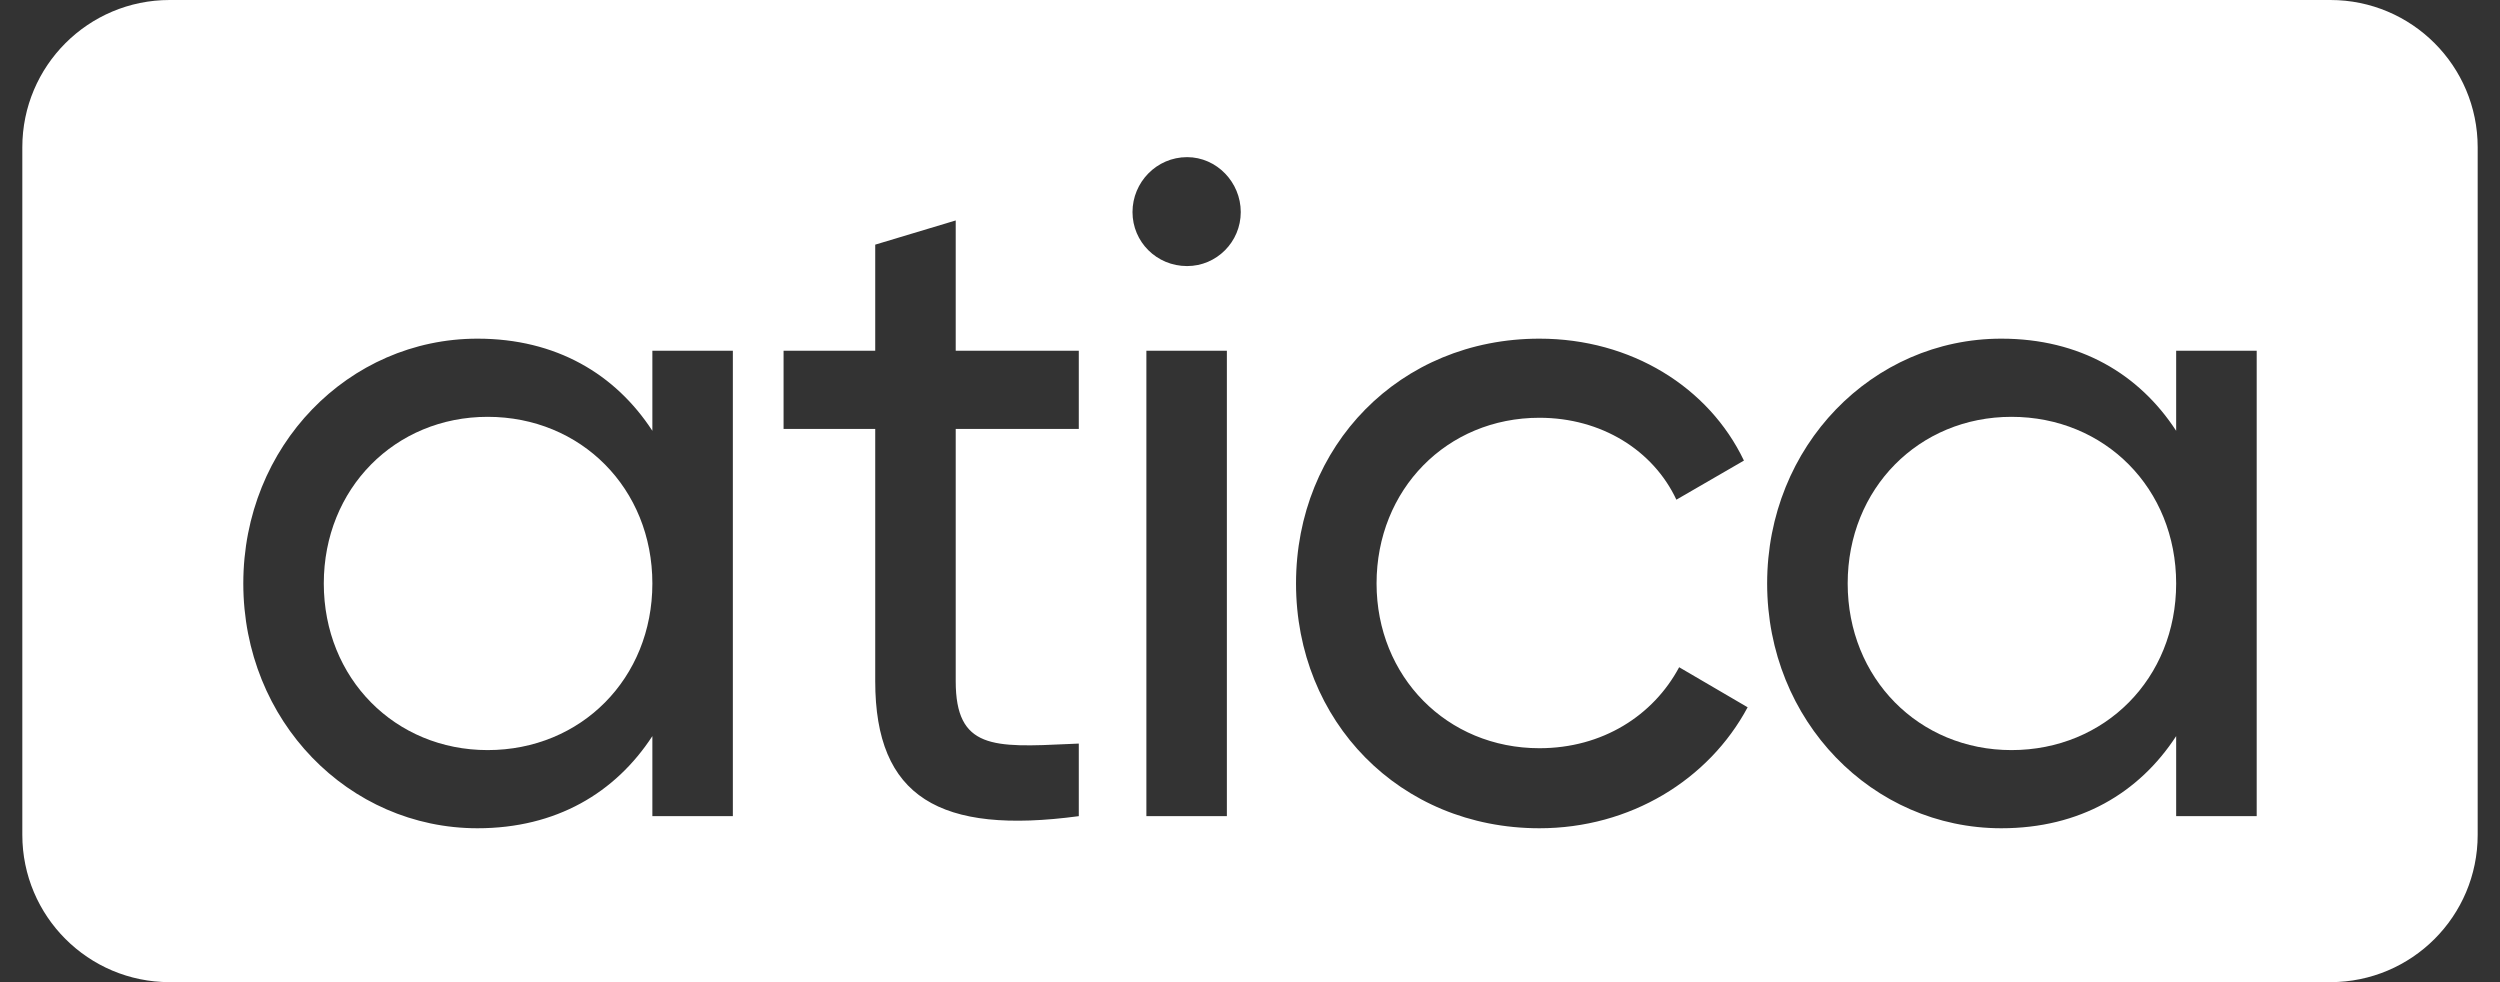
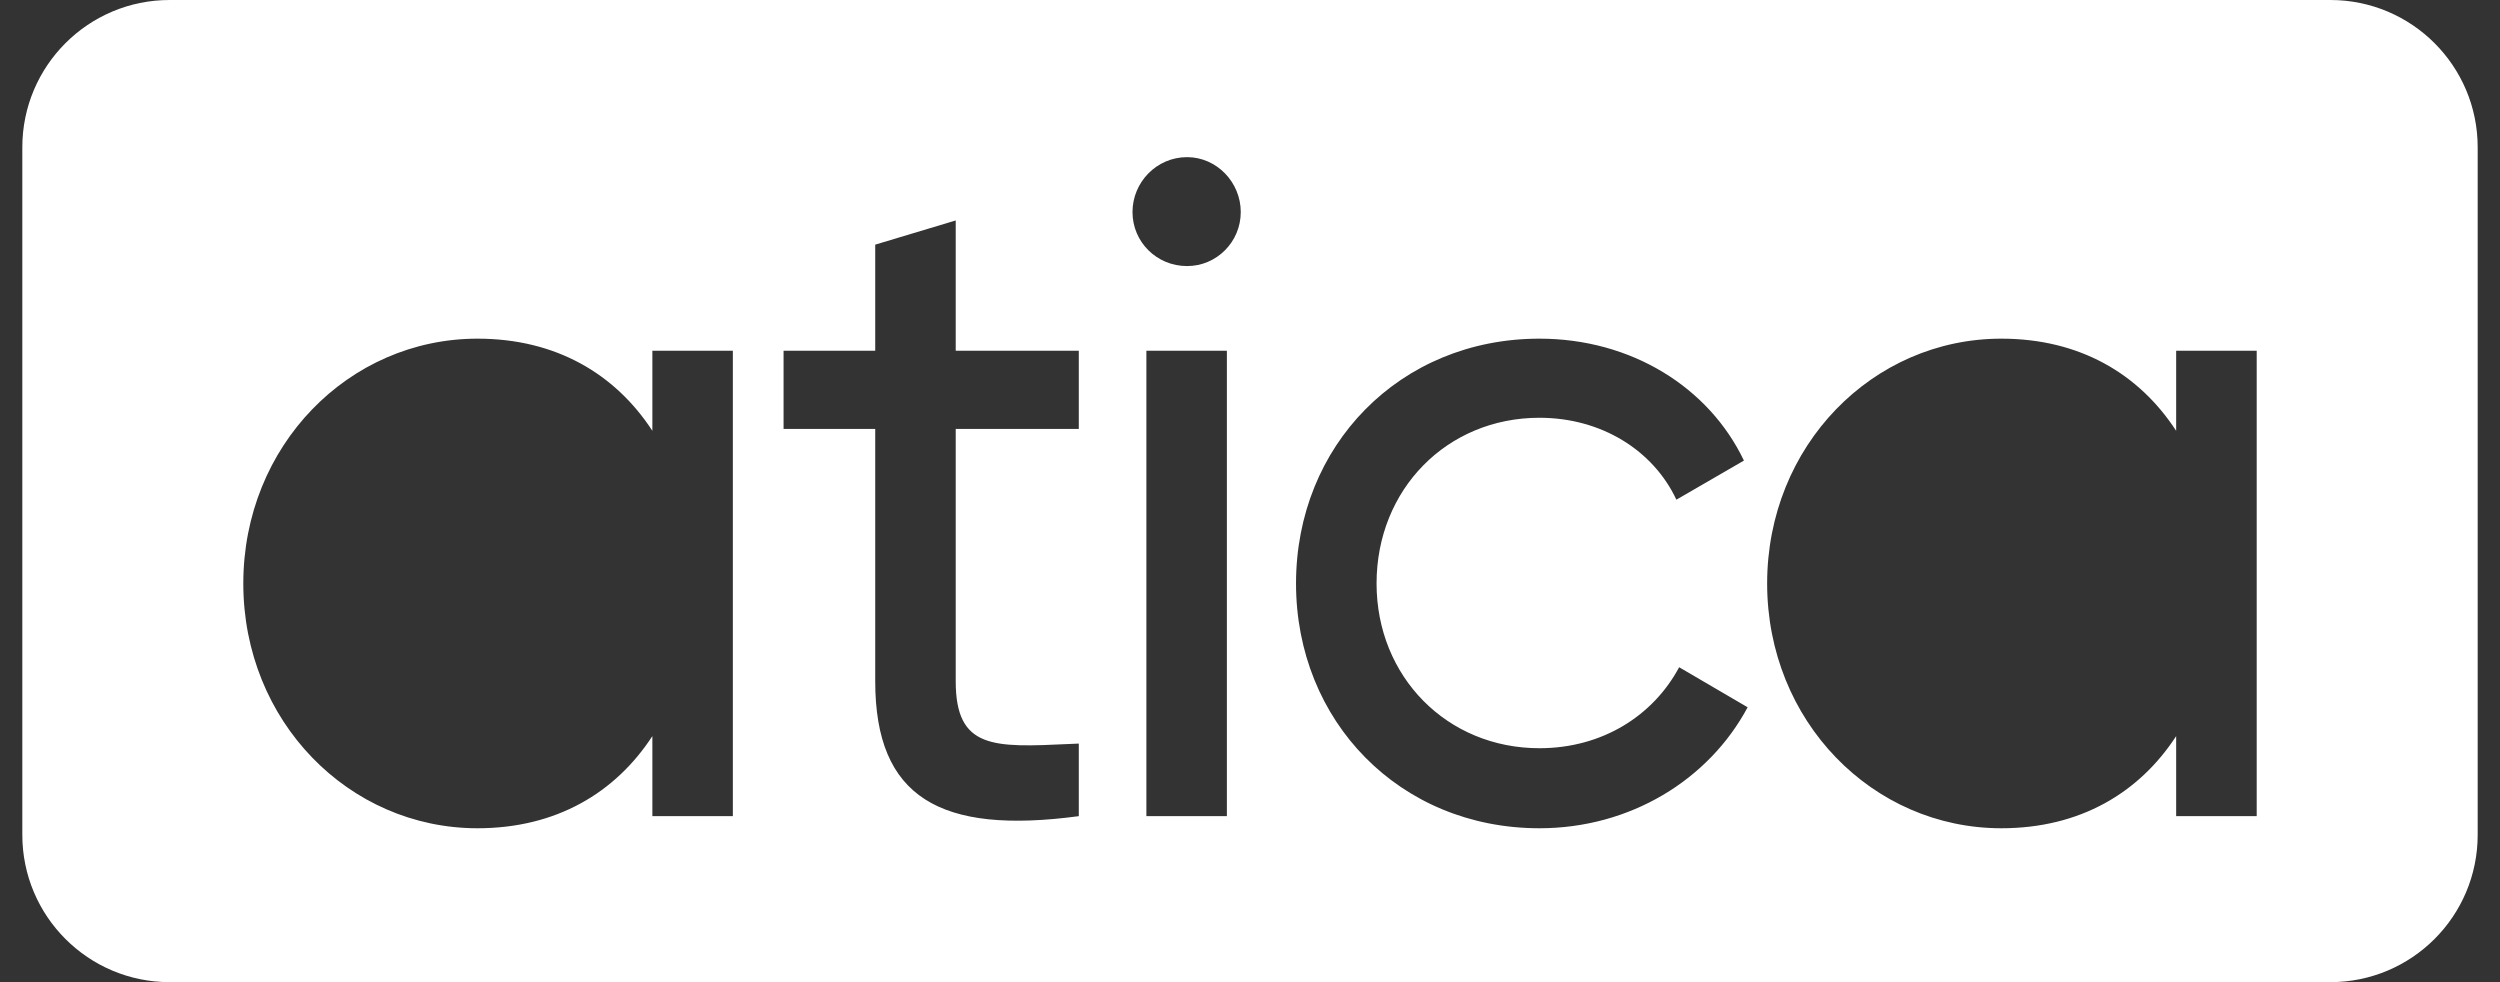
<svg xmlns="http://www.w3.org/2000/svg" width="56" height="22" viewBox="0 0 56 22" fill="none">
  <rect x="0" y="0" width="56" height="22" fill="#333333" stroke="none" />
  <g clip-path="url(#clip0_2001_3868)">
-     <path d="M48.746 13.07C48.746 15.196 47.15 16.802 45.057 16.802C42.984 16.802 41.388 15.196 41.388 13.07C41.388 10.943 42.984 9.337 45.057 9.337C47.15 9.337 48.746 10.943 48.746 13.07Z" fill="white" />
-     <path d="M14.613 13.07C14.613 15.197 13.016 16.802 10.923 16.802C8.85 16.802 7.253 15.197 7.253 13.07C7.253 10.943 8.85 9.337 10.923 9.337C13.016 9.337 14.613 10.943 14.613 13.07Z" fill="white" />
    <path fill-rule="evenodd" clip-rule="evenodd" d="M3.8 0C1.977 0 0.5 1.477 0.5 3.3V18.7C0.5 20.523 1.977 22 3.8 22H52.2C54.023 22 55.5 20.523 55.5 18.7V3.3C55.5 1.477 54.023 0 52.2 0H3.8ZM50.55 7.857H48.746V9.65C47.917 8.378 46.591 7.586 44.829 7.586C41.947 7.586 39.584 9.984 39.584 13.07C39.584 16.155 41.947 18.553 44.829 18.553C46.591 18.553 47.917 17.761 48.746 16.489V18.282H50.55V7.857ZM34.483 18.553C31.353 18.553 29.031 16.155 29.031 13.07C29.031 9.984 31.353 7.586 34.483 7.586C36.535 7.586 38.277 8.67 39.064 10.317L37.551 11.193C37.033 10.088 35.872 9.358 34.483 9.358C32.41 9.358 30.835 10.964 30.835 13.07C30.835 15.155 32.41 16.76 34.483 16.76C35.893 16.76 37.033 16.03 37.613 14.946L39.147 15.843C38.277 17.469 36.515 18.553 34.483 18.553ZM25.368 4.75C25.368 5.417 25.907 5.96 26.591 5.96C27.254 5.96 27.793 5.417 27.793 4.75C27.793 4.083 27.254 3.52 26.591 3.52C25.907 3.52 25.368 4.083 25.368 4.75ZM25.679 7.857V18.282H27.482V7.857H25.679ZM24.165 9.608H21.408V15.259C21.408 16.784 22.253 16.745 23.961 16.665L24.165 16.656V18.282C21.056 18.699 19.605 17.865 19.605 15.259V9.608H17.552V7.857H19.605V5.48L21.408 4.938V7.857H24.165V9.608ZM16.416 7.857H14.613V9.65C13.783 8.378 12.457 7.586 10.695 7.586C7.813 7.586 5.45 9.984 5.45 13.07C5.45 16.155 7.813 18.553 10.695 18.553C12.457 18.553 13.783 17.761 14.613 16.489V18.282H16.416V7.857Z" fill="white" />
  </g>
  <defs>
    <clipPath id="clip0_2001_3868">
      <rect width="55" height="22" fill="white" transform="translate(0.5)" />
    </clipPath>
  </defs>
</svg>